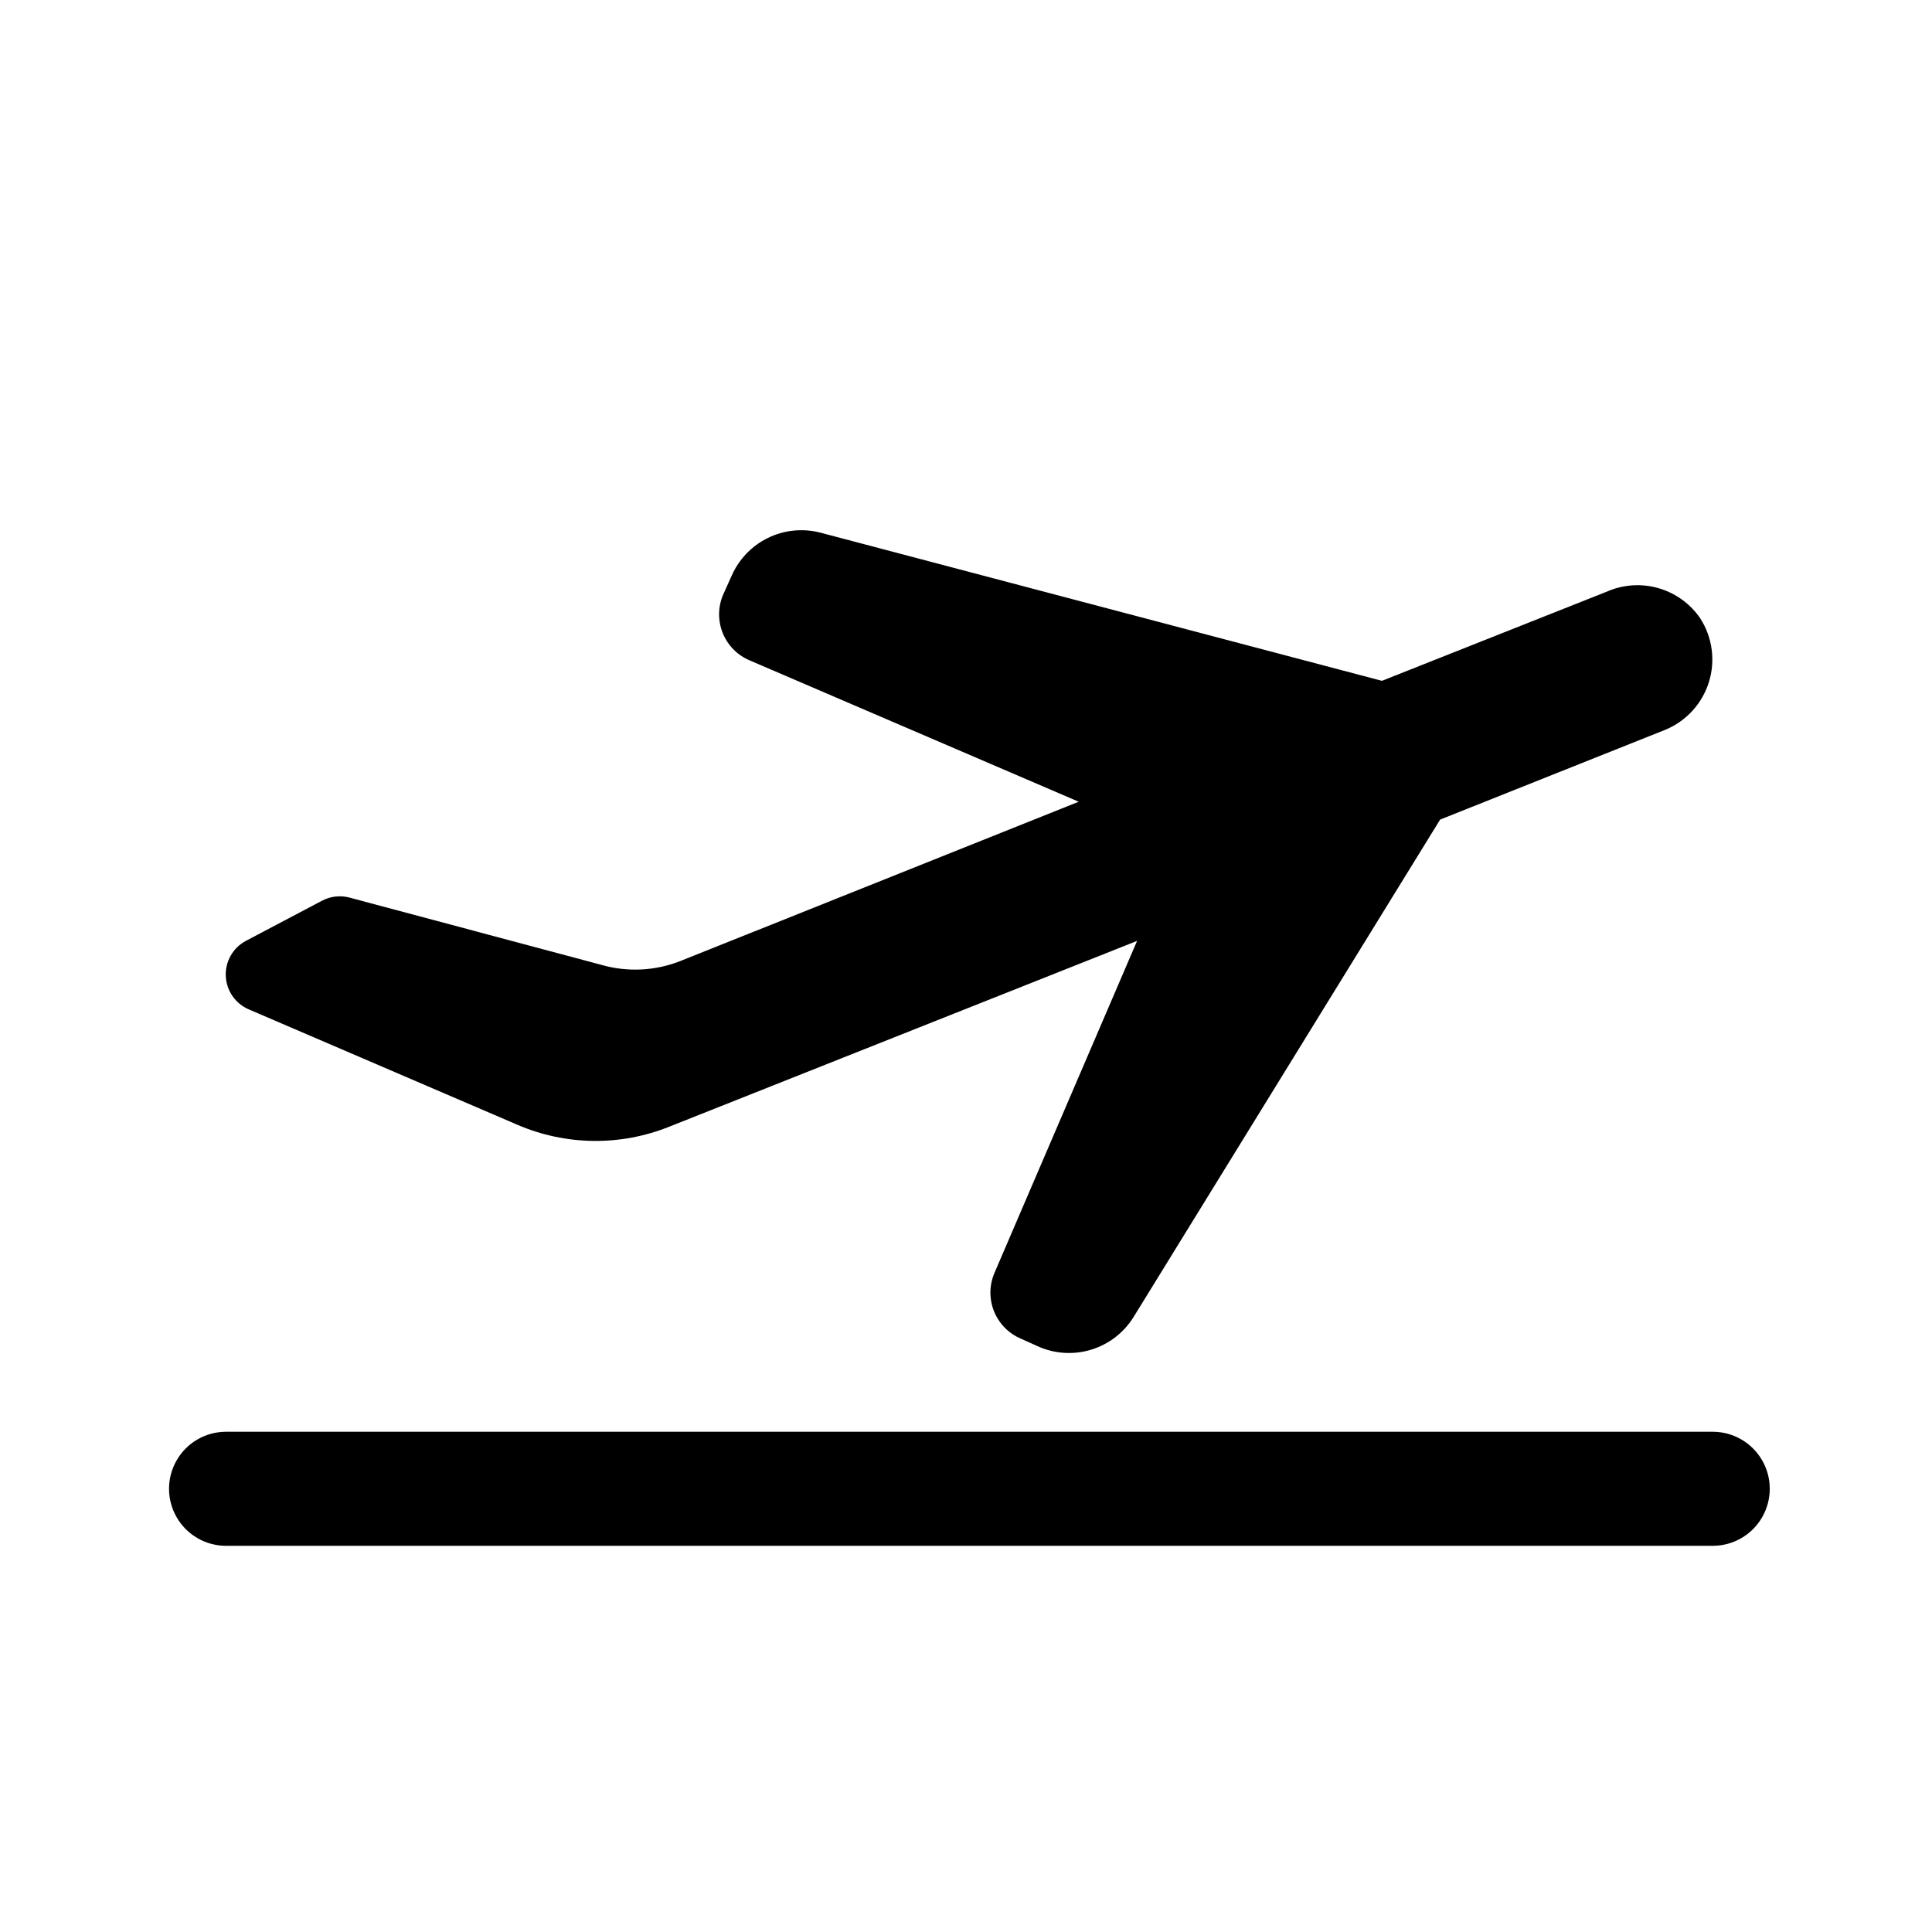
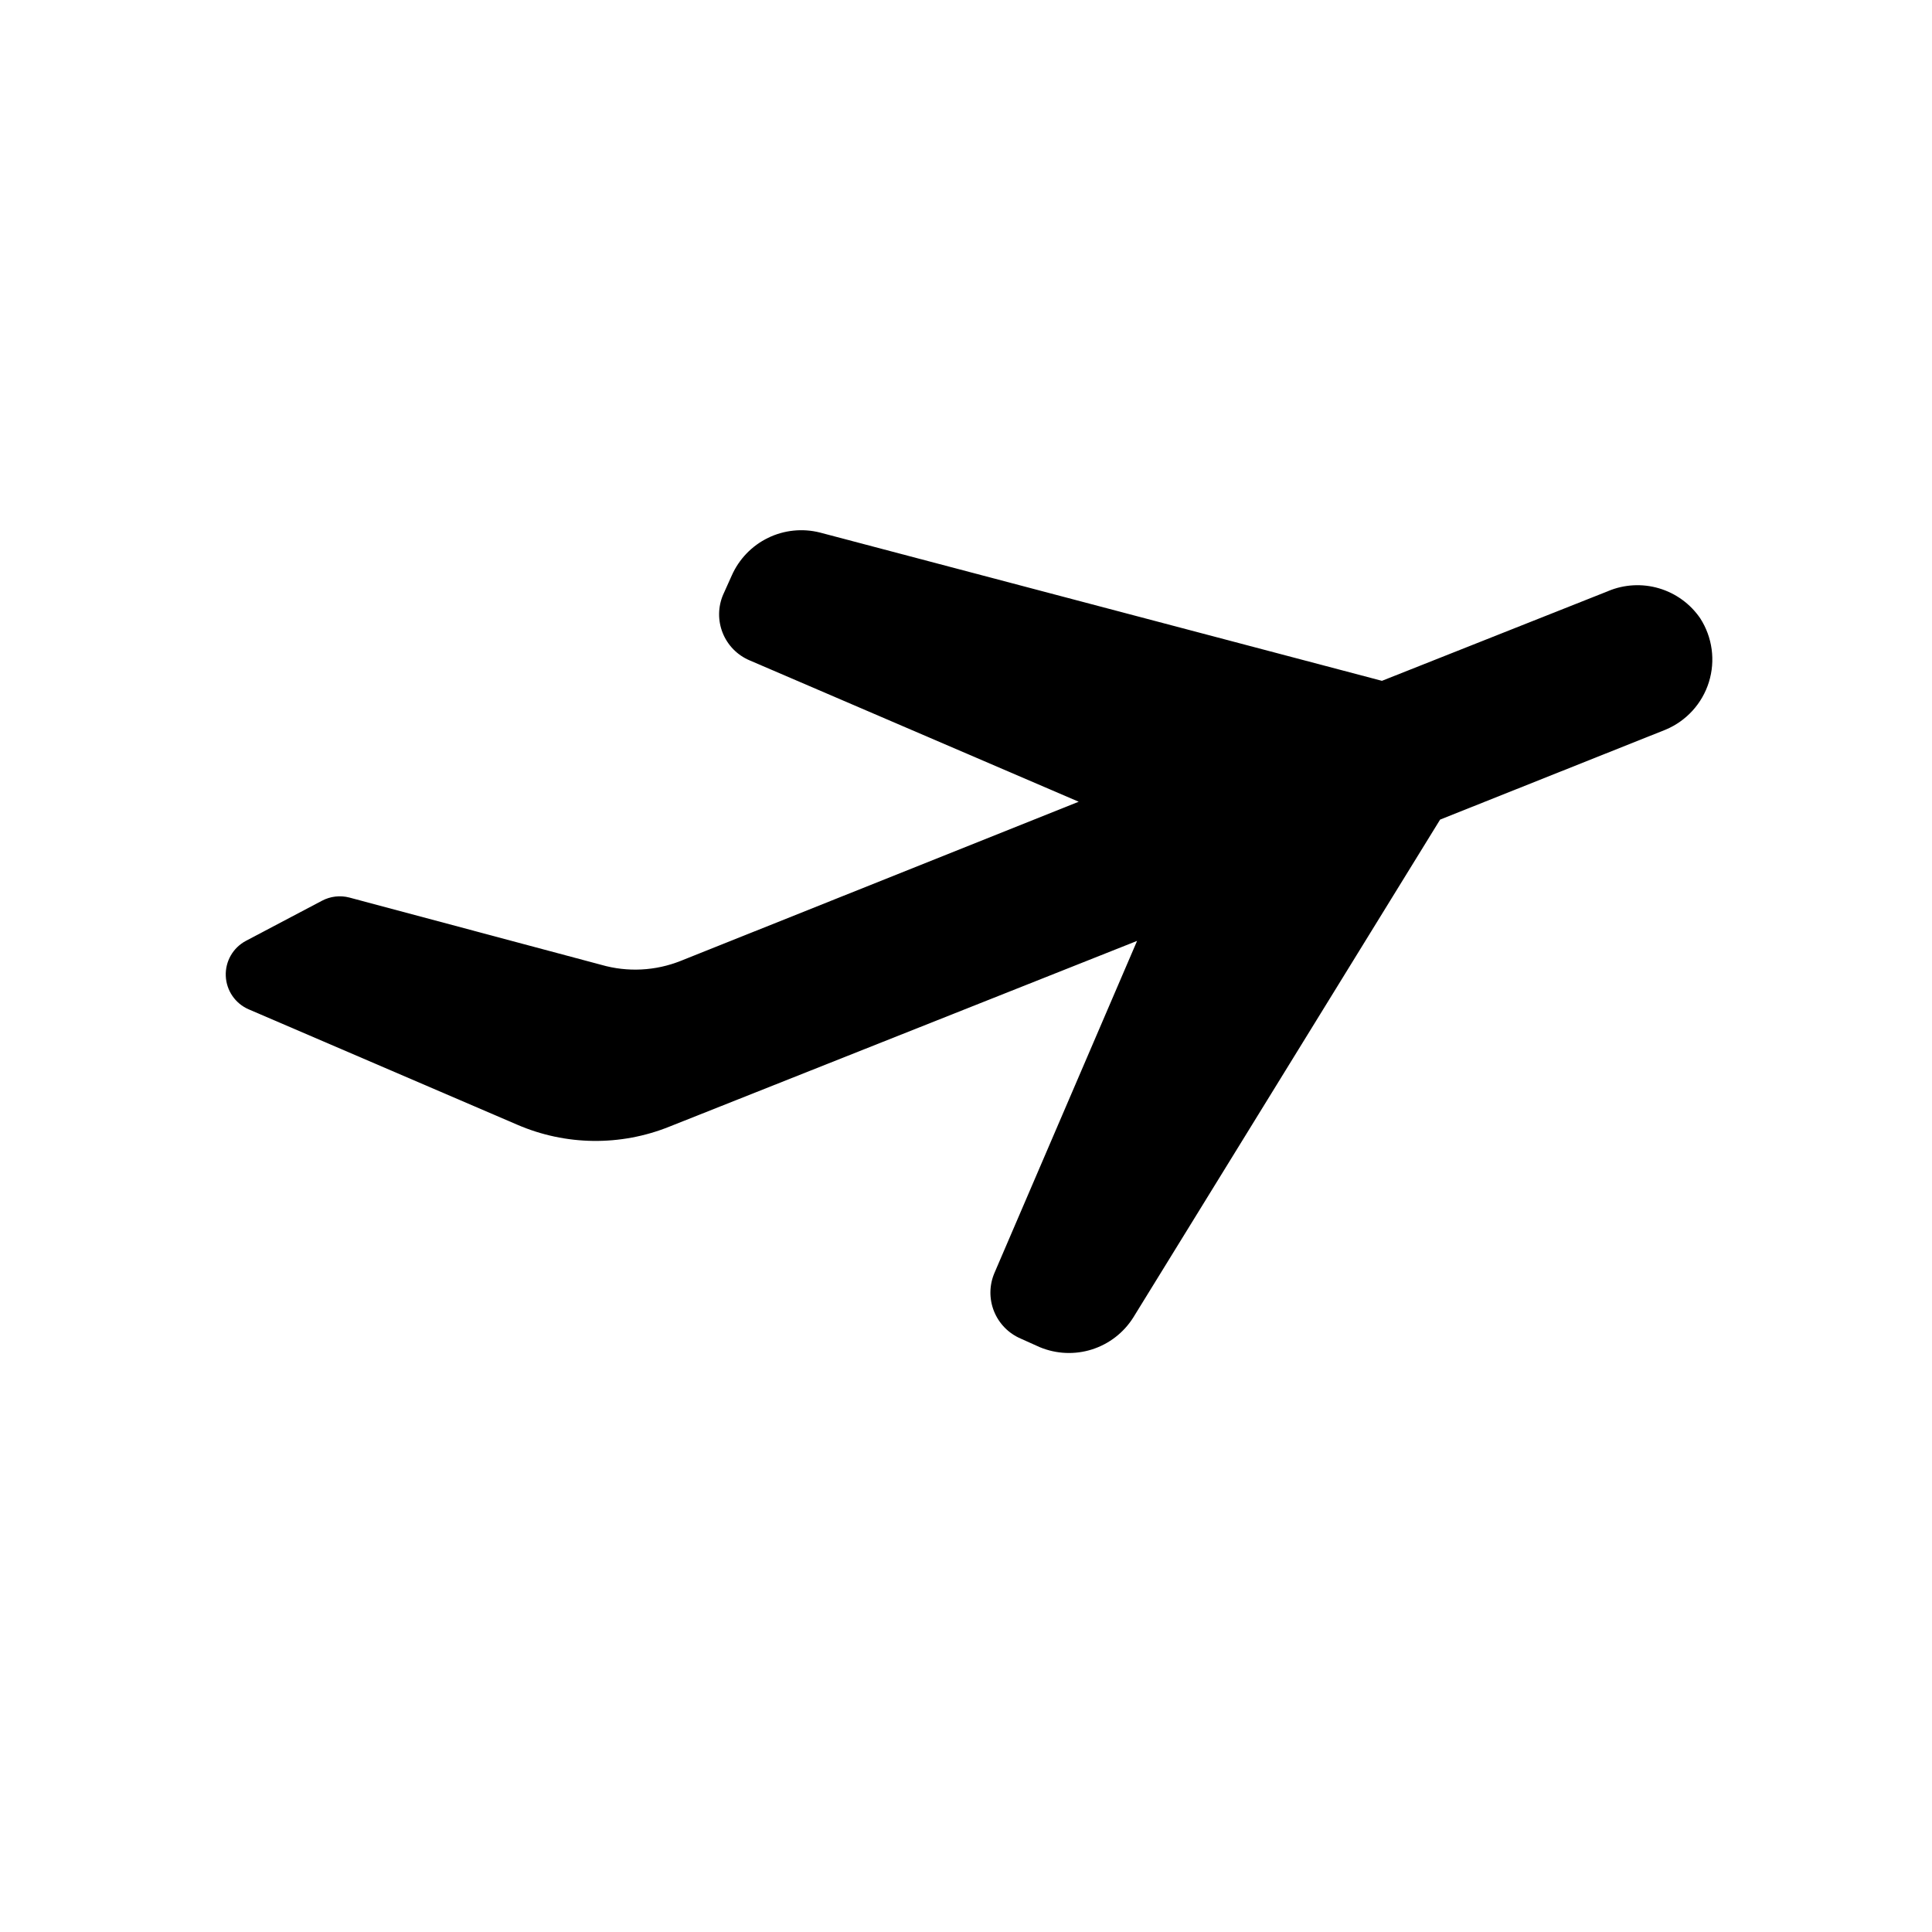
<svg xmlns="http://www.w3.org/2000/svg" fill="#000000" width="800px" height="800px" version="1.1" viewBox="144 144 512 512">
  <g>
    <path d="m570.18 300.65-59.953 23.777-148.93-39.297c-4.613-1.168-9.492-0.664-13.77 1.418-4.277 2.086-7.68 5.617-9.605 9.969l-2.266 5.039h-0.004c-1.395 3.231-1.445 6.887-0.141 10.16 1.305 3.269 3.859 5.887 7.094 7.269l87.262 37.484-105.45 42.168c-6.707 2.68-14.117 3.055-21.059 1.059l-66.754-17.832c-2.457-0.648-5.066-0.34-7.305 0.855l-20.152 10.629c-3.414 1.824-5.481 5.441-5.316 9.305 0.16 3.867 2.519 7.301 6.07 8.832l71.188 30.582c12.832 5.543 27.344 5.723 40.305 0.504l123.94-49.223-37.785 87.965c-1.395 3.234-1.445 6.891-0.141 10.16 1.305 3.269 3.856 5.887 7.094 7.273l5.039 2.266c4.394 1.828 9.293 2.043 13.832 0.605 4.535-1.441 8.418-4.438 10.953-8.465l81.316-131.95 59.754-23.832c5.504-2.301 9.711-6.922 11.48-12.621 1.77-5.699 0.922-11.887-2.312-16.902-2.617-3.82-6.473-6.621-10.914-7.934s-9.199-1.055-13.473 0.73z" />
-     <path d="m597.89 523.43h-393.98c-5.398 0-10.387 2.879-13.086 7.555-2.703 4.676-2.703 10.438 0 15.113 2.699 4.68 7.688 7.559 13.086 7.559h393.98c5.398 0 10.391-2.879 13.09-7.559 2.699-4.676 2.699-10.438 0-15.113s-7.691-7.555-13.09-7.555z" />
  </g>
</svg>